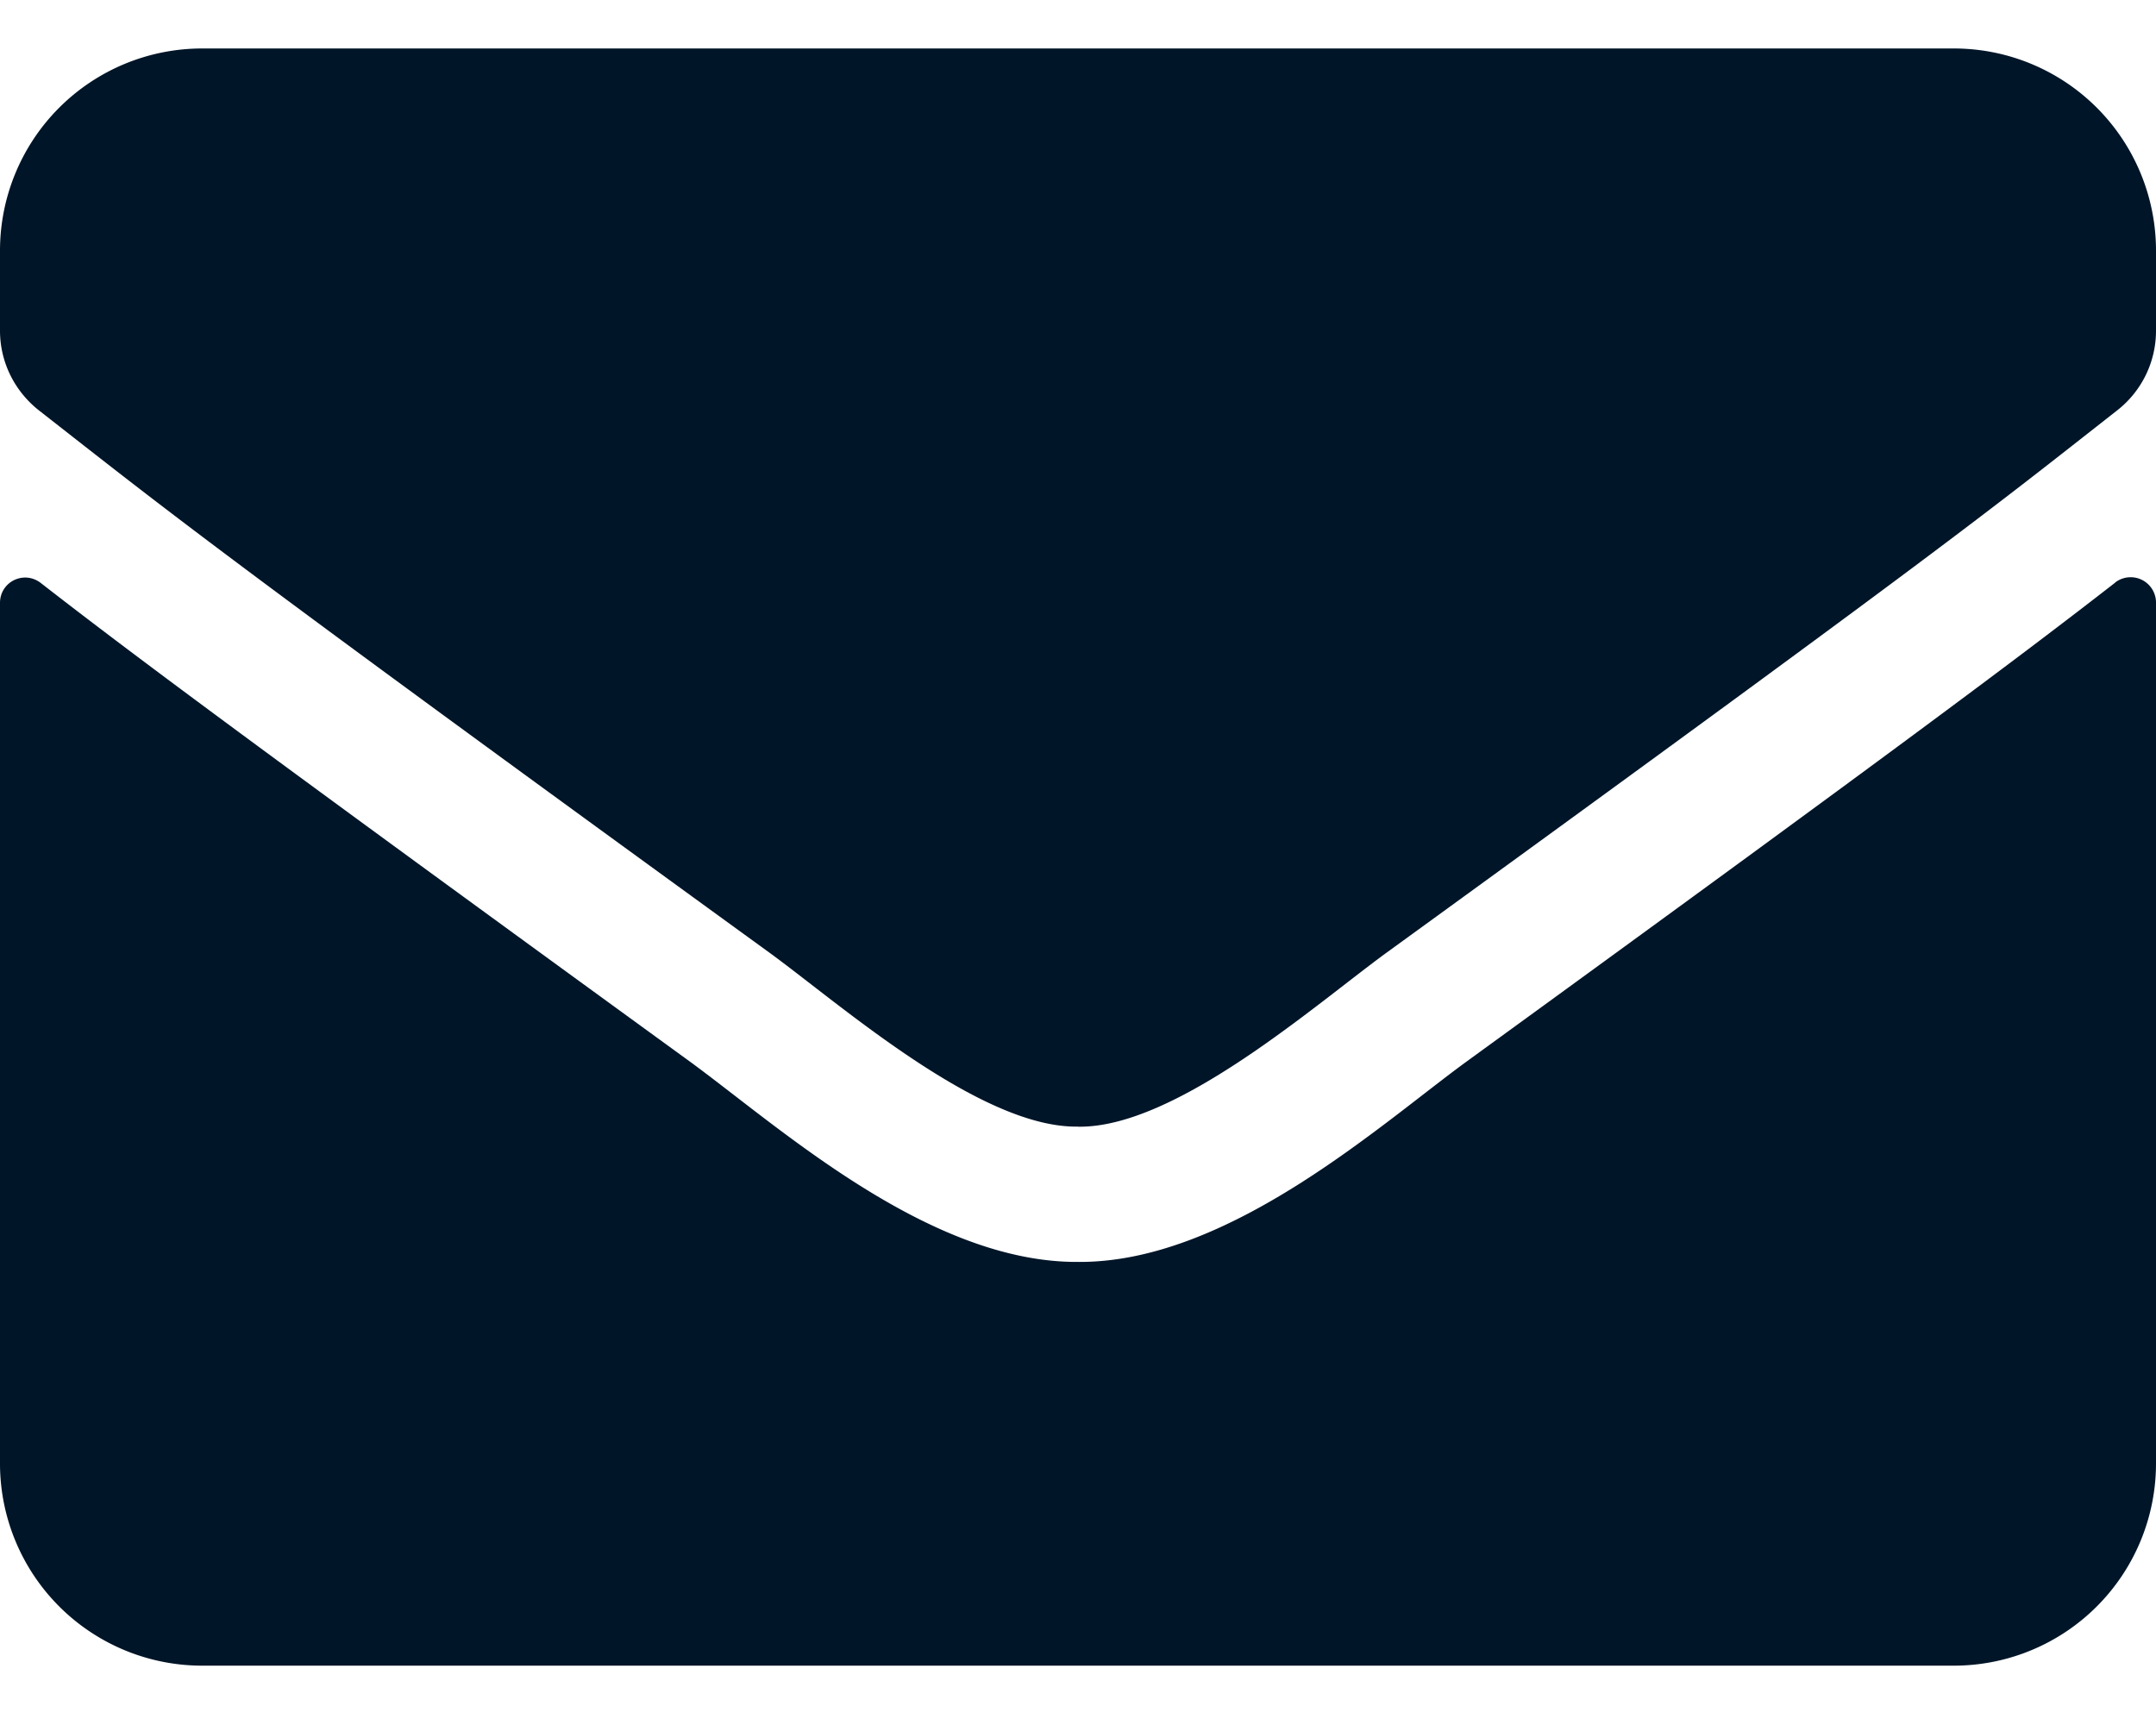
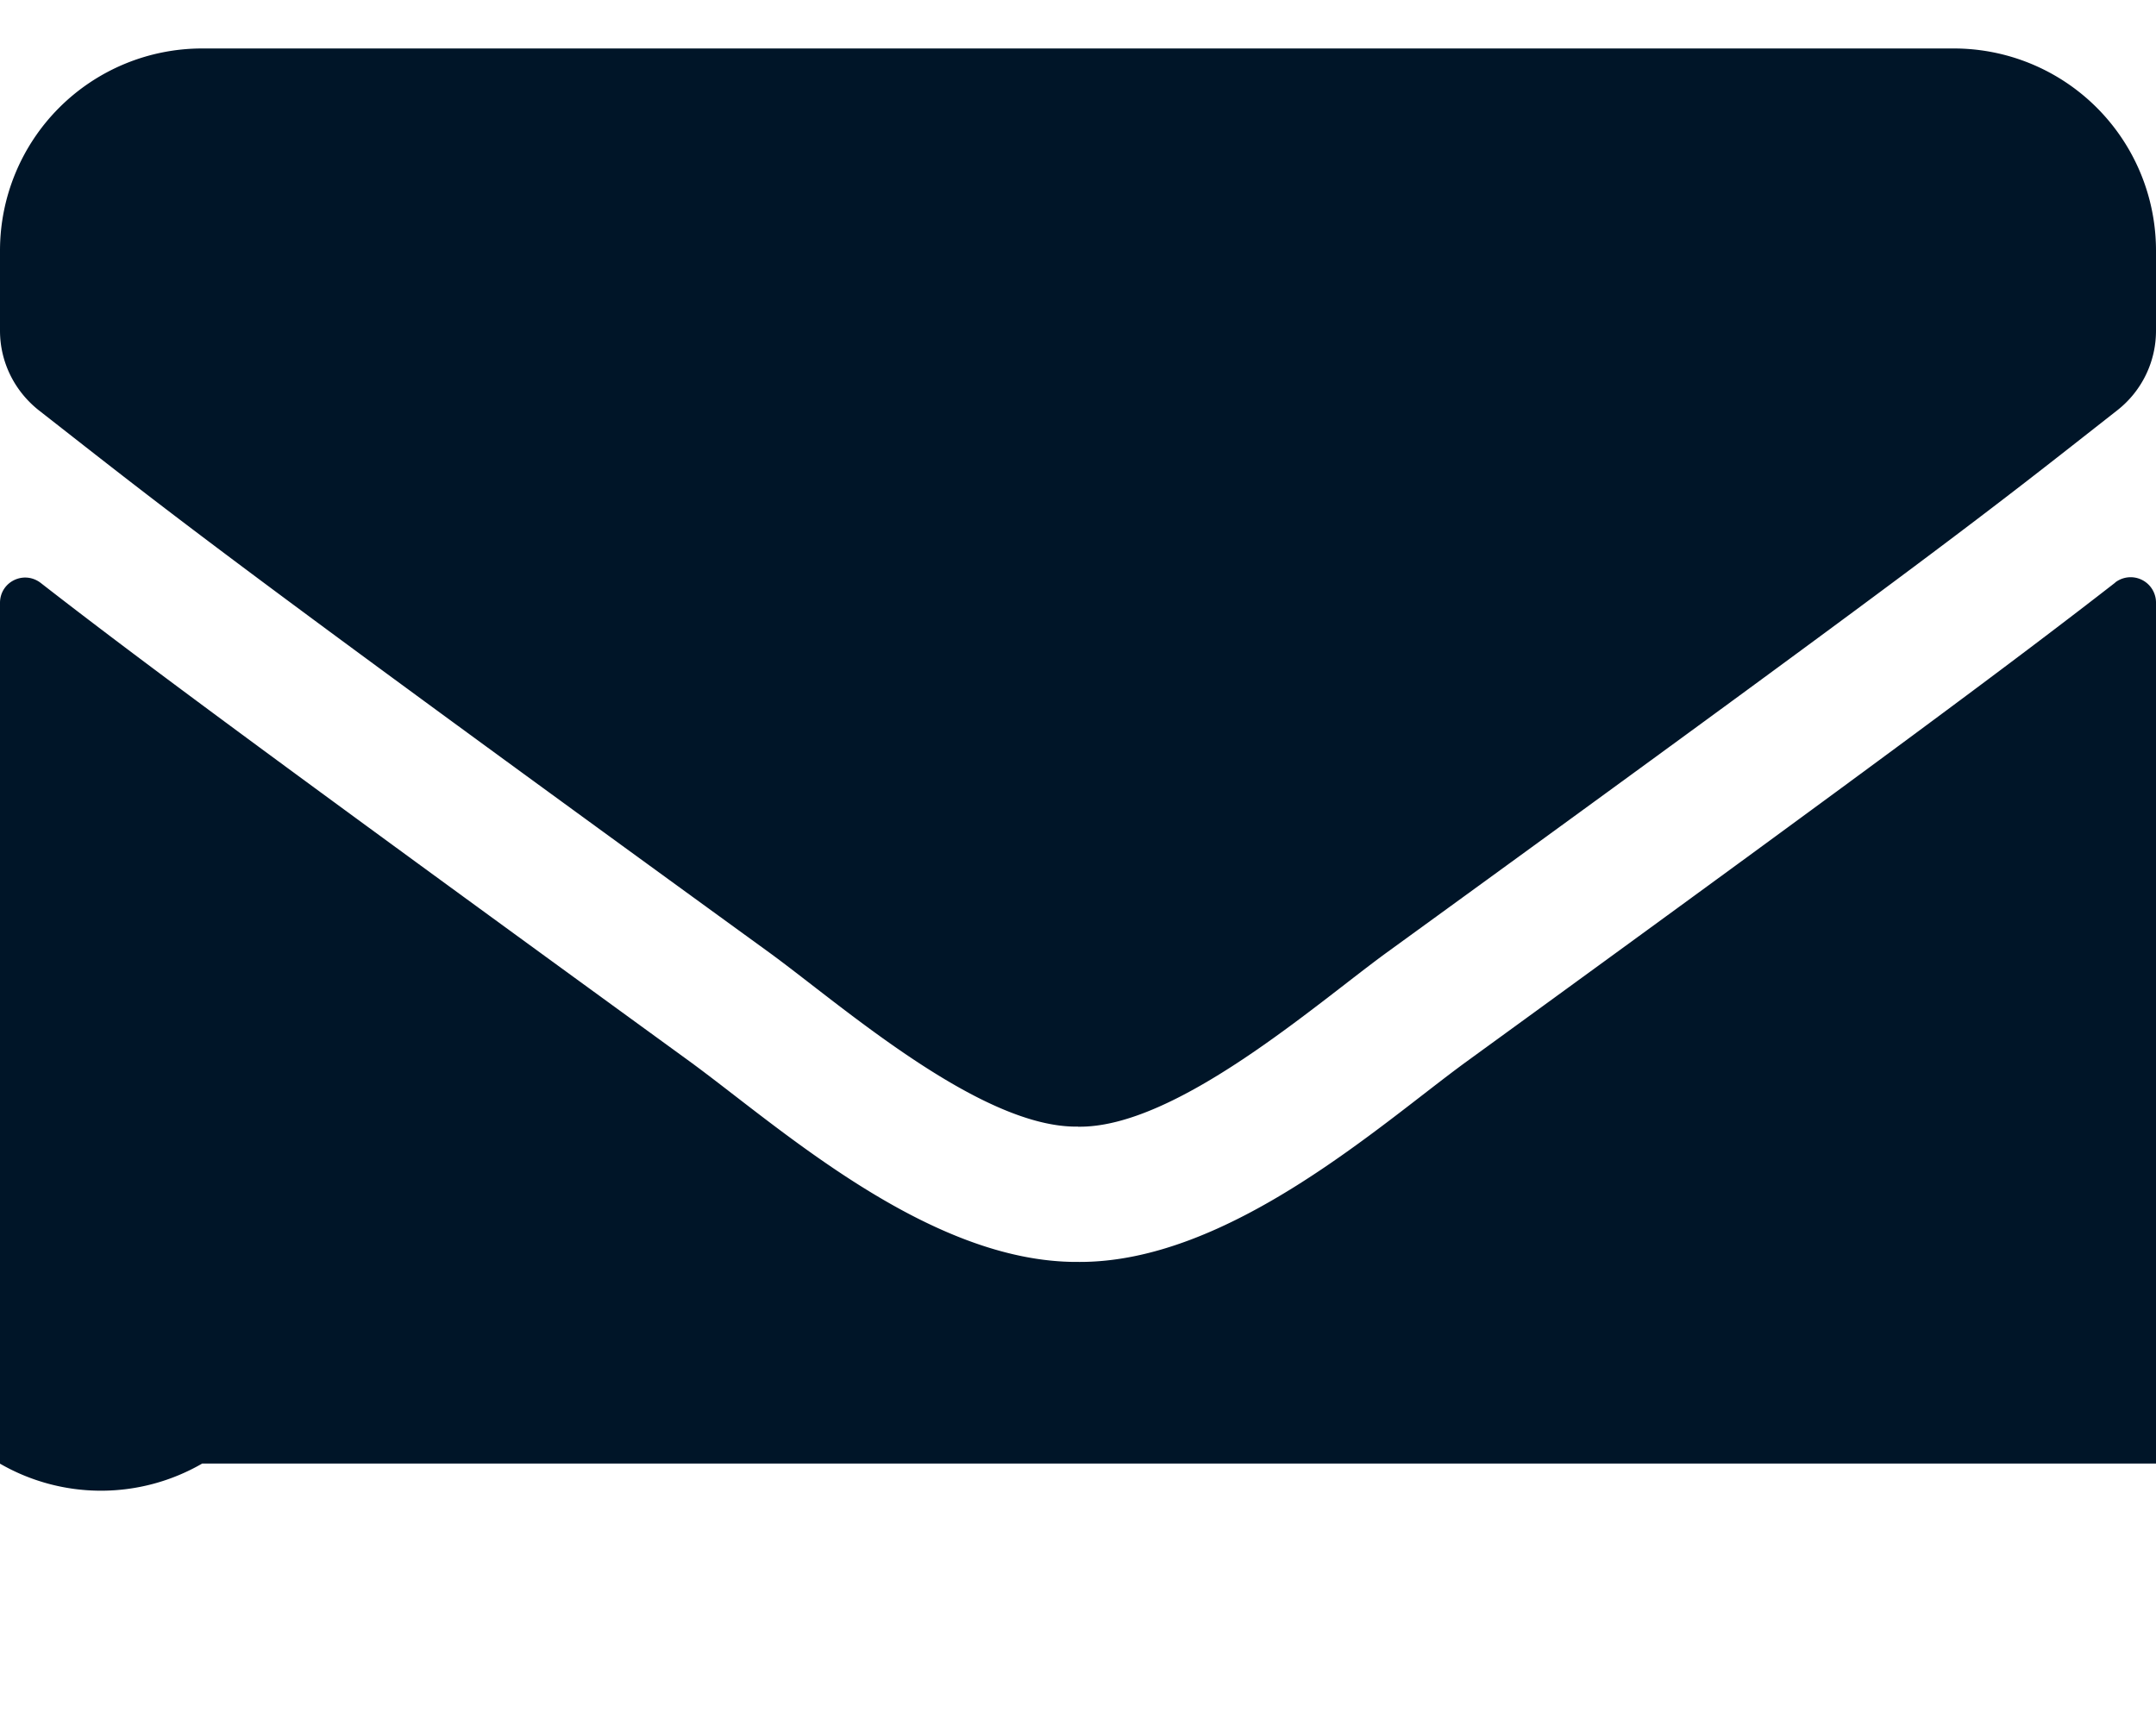
<svg xmlns="http://www.w3.org/2000/svg" width="25" height="20" viewBox="0 0 25 20" fill="none">
-   <path d="M24.526 6.754a.294.294 0 01.474.23v9.985a2.344 2.344 0 01-2.344 2.343H2.344A2.344 2.344 0 010 16.97V6.99c0-.245.278-.382.474-.23 1.093.85 2.544 1.928 7.524 5.547 1.03.752 2.769 2.334 4.502 2.324 1.743.014 3.516-1.602 4.507-2.324 4.98-3.618 6.426-4.702 7.52-5.552zM12.5 13.063c1.133.019 2.764-1.426 3.584-2.022 6.48-4.702 6.973-5.112 8.467-6.284A1.17 1.17 0 0025 3.834v-.928A2.344 2.344 0 0022.656.562H2.344A2.344 2.344 0 000 2.906v.928c0 .361.166.698.45.923 1.493 1.167 1.987 1.582 8.466 6.284.82.596 2.451 2.041 3.584 2.021z" fill="#001528" />
+   <path d="M24.526 6.754a.294.294 0 01.474.23v9.985H2.344A2.344 2.344 0 010 16.97V6.99c0-.245.278-.382.474-.23 1.093.85 2.544 1.928 7.524 5.547 1.03.752 2.769 2.334 4.502 2.324 1.743.014 3.516-1.602 4.507-2.324 4.98-3.618 6.426-4.702 7.52-5.552zM12.5 13.063c1.133.019 2.764-1.426 3.584-2.022 6.48-4.702 6.973-5.112 8.467-6.284A1.17 1.17 0 0025 3.834v-.928A2.344 2.344 0 0022.656.562H2.344A2.344 2.344 0 000 2.906v.928c0 .361.166.698.45.923 1.493 1.167 1.987 1.582 8.466 6.284.82.596 2.451 2.041 3.584 2.021z" fill="#001528" />
</svg>